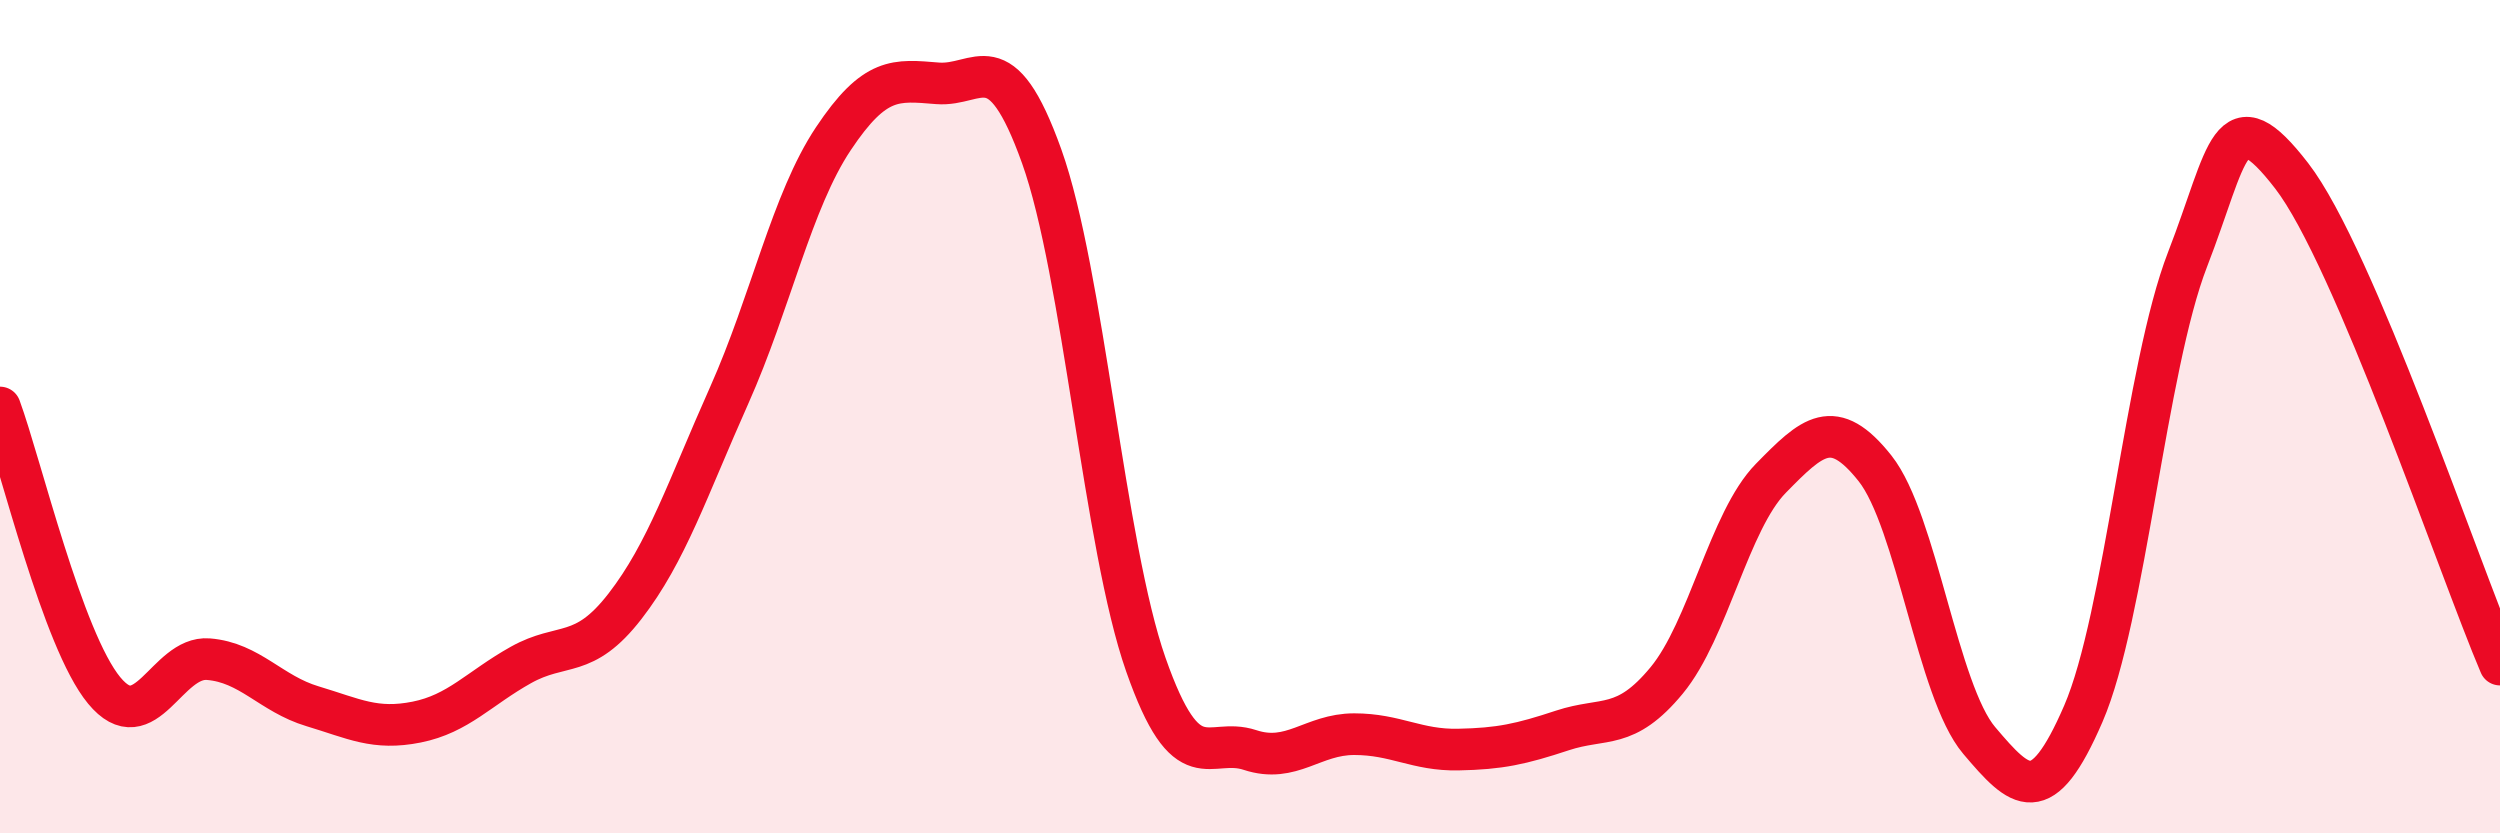
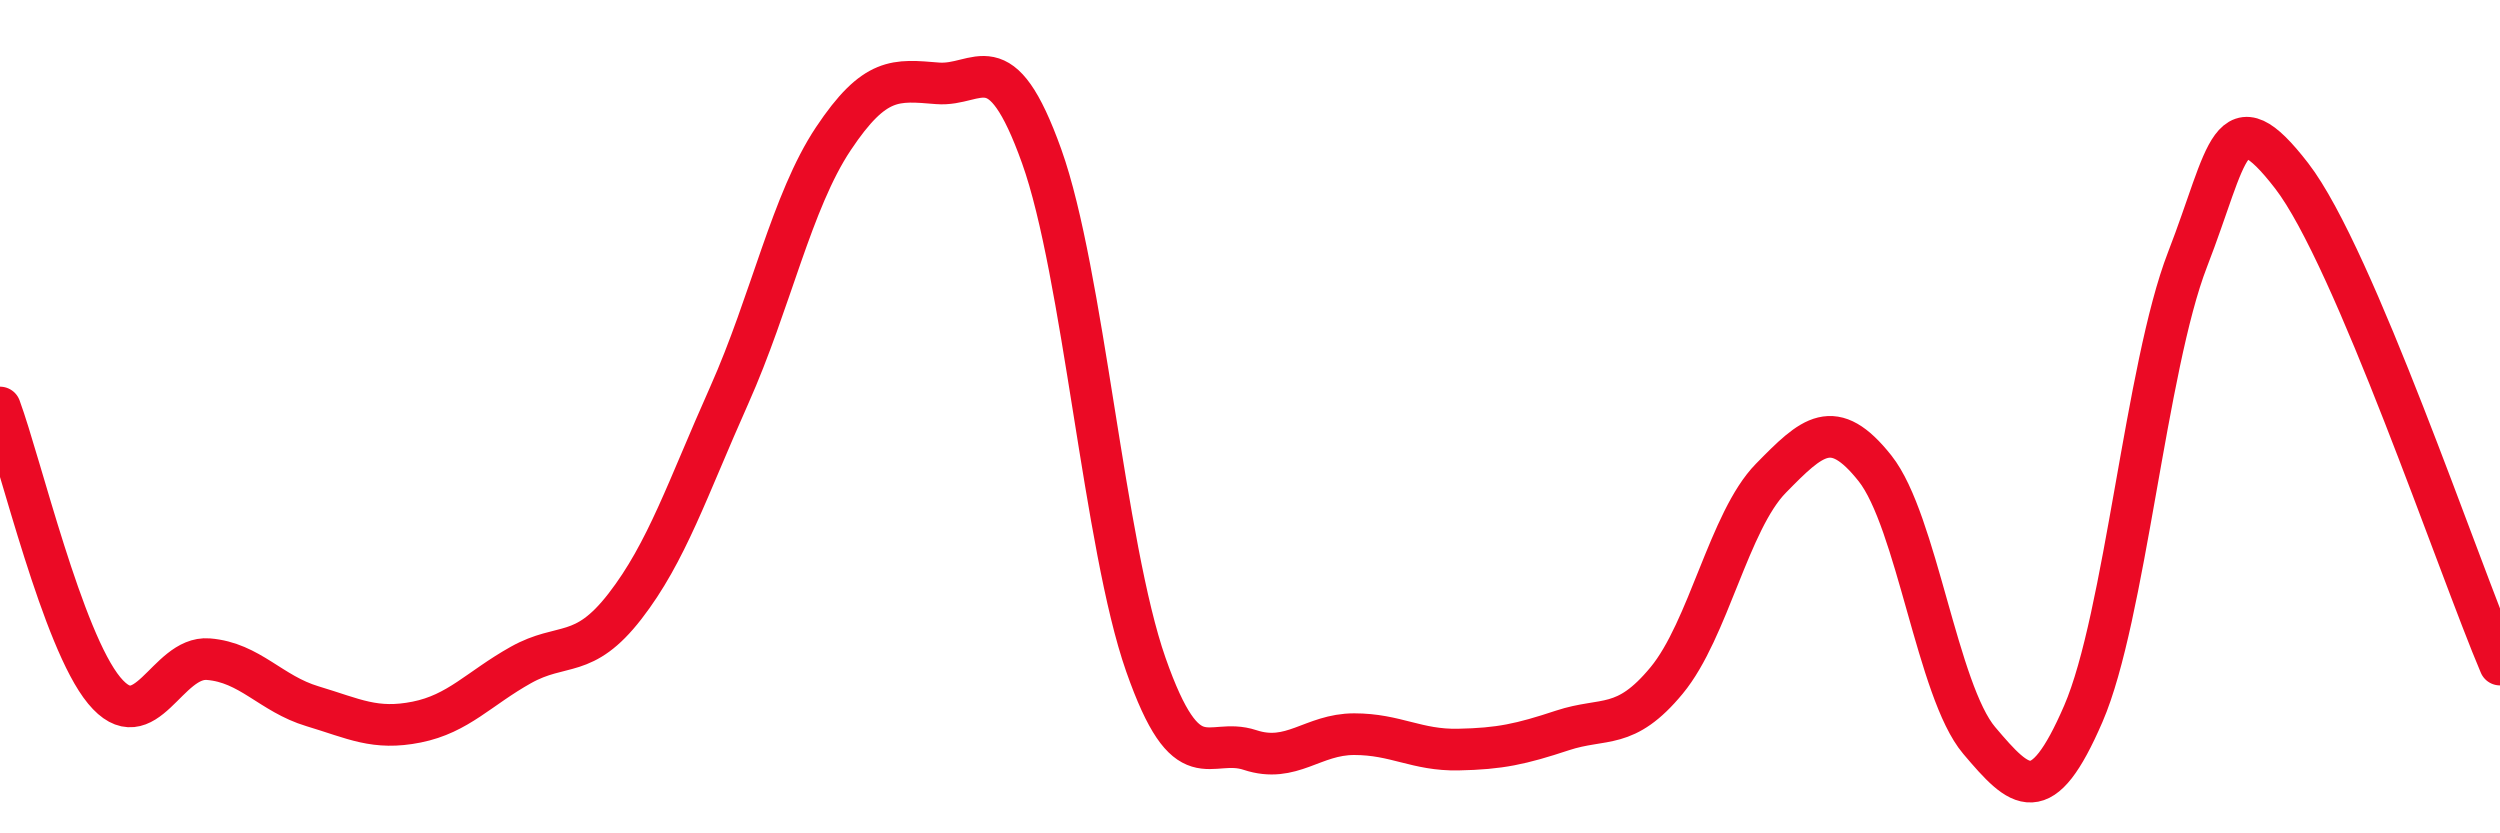
<svg xmlns="http://www.w3.org/2000/svg" width="60" height="20" viewBox="0 0 60 20">
-   <path d="M 0,9.78 C 0.5,11.14 1.5,15.36 2.5,16.57 C 3.5,17.78 4,15.74 5,15.82 C 6,15.9 6.5,16.65 7.5,16.95 C 8.5,17.25 9,17.53 10,17.33 C 11,17.13 11.5,16.52 12.5,15.96 C 13.5,15.4 14,15.84 15,14.55 C 16,13.26 16.5,11.73 17.5,9.49 C 18.5,7.25 19,4.83 20,3.33 C 21,1.83 21.5,1.92 22.5,2 C 23.5,2.08 24,0.96 25,3.75 C 26,6.54 26.5,13.1 27.5,15.95 C 28.5,18.8 29,17.67 30,18 C 31,18.33 31.5,17.62 32.5,17.62 C 33.5,17.62 34,18.01 35,17.99 C 36,17.97 36.5,17.86 37.5,17.53 C 38.5,17.2 39,17.54 40,16.33 C 41,15.12 41.5,12.5 42.5,11.48 C 43.5,10.46 44,9.98 45,11.24 C 46,12.5 46.5,16.59 47.5,17.77 C 48.5,18.95 49,19.44 50,17.13 C 51,14.82 51.5,8.81 52.5,6.23 C 53.5,3.65 53.5,2.28 55,4.22 C 56.5,6.16 59,13.6 60,15.95L60 20L0 20Z" fill="#EB0A25" opacity="0.1" stroke-linecap="round" stroke-linejoin="round" />
  <path d="M 0,9.78 C 0.5,11.14 1.5,15.36 2.5,16.57 C 3.5,17.78 4,15.74 5,15.82 C 6,15.9 6.5,16.65 7.5,16.95 C 8.5,17.25 9,17.53 10,17.33 C 11,17.13 11.5,16.52 12.5,15.96 C 13.5,15.4 14,15.84 15,14.55 C 16,13.26 16.5,11.73 17.5,9.49 C 18.5,7.25 19,4.83 20,3.33 C 21,1.83 21.5,1.92 22.5,2 C 23.5,2.08 24,0.96 25,3.75 C 26,6.54 26.5,13.1 27.5,15.95 C 28.5,18.8 29,17.67 30,18 C 31,18.33 31.5,17.62 32.5,17.62 C 33.5,17.62 34,18.01 35,17.99 C 36,17.97 36.5,17.86 37.5,17.53 C 38.5,17.2 39,17.54 40,16.33 C 41,15.12 41.5,12.5 42.5,11.48 C 43.5,10.46 44,9.98 45,11.24 C 46,12.5 46.5,16.59 47.5,17.77 C 48.5,18.95 49,19.44 50,17.13 C 51,14.82 51.5,8.81 52.5,6.23 C 53.5,3.65 53.5,2.28 55,4.22 C 56.5,6.16 59,13.6 60,15.95" stroke="#EB0A25" stroke-width="1" fill="none" stroke-linecap="round" stroke-linejoin="round" />
</svg>